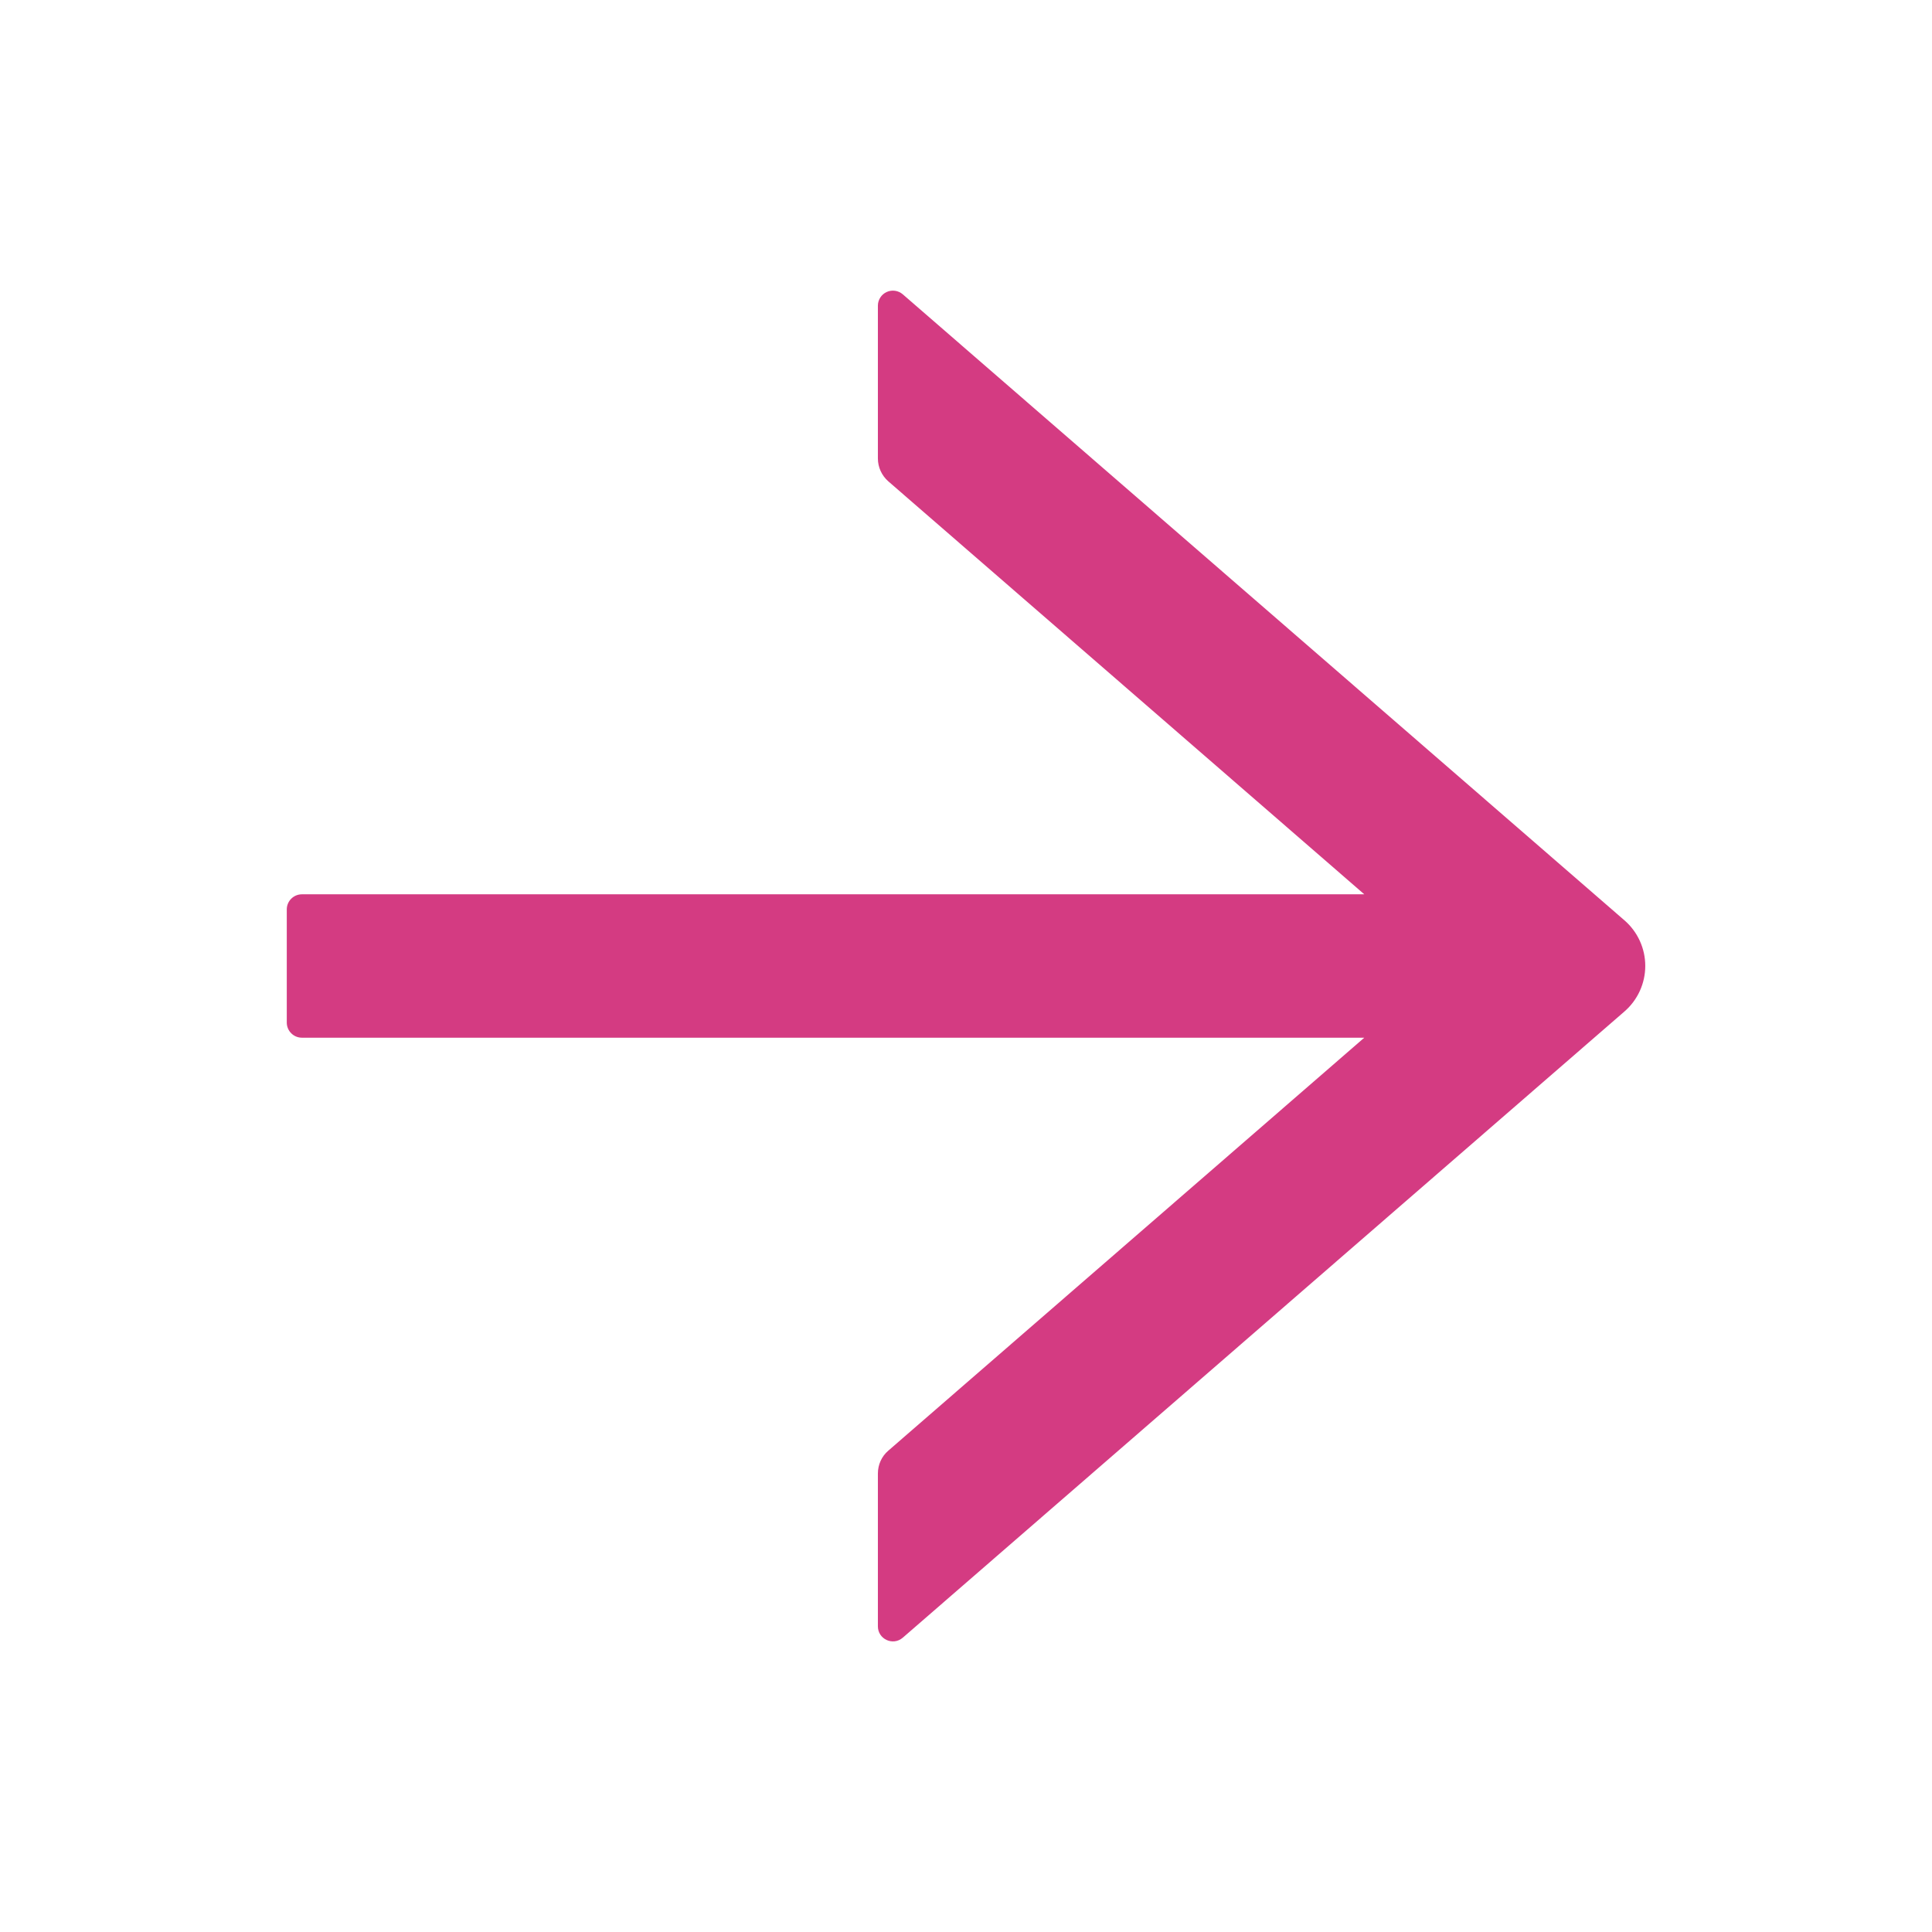
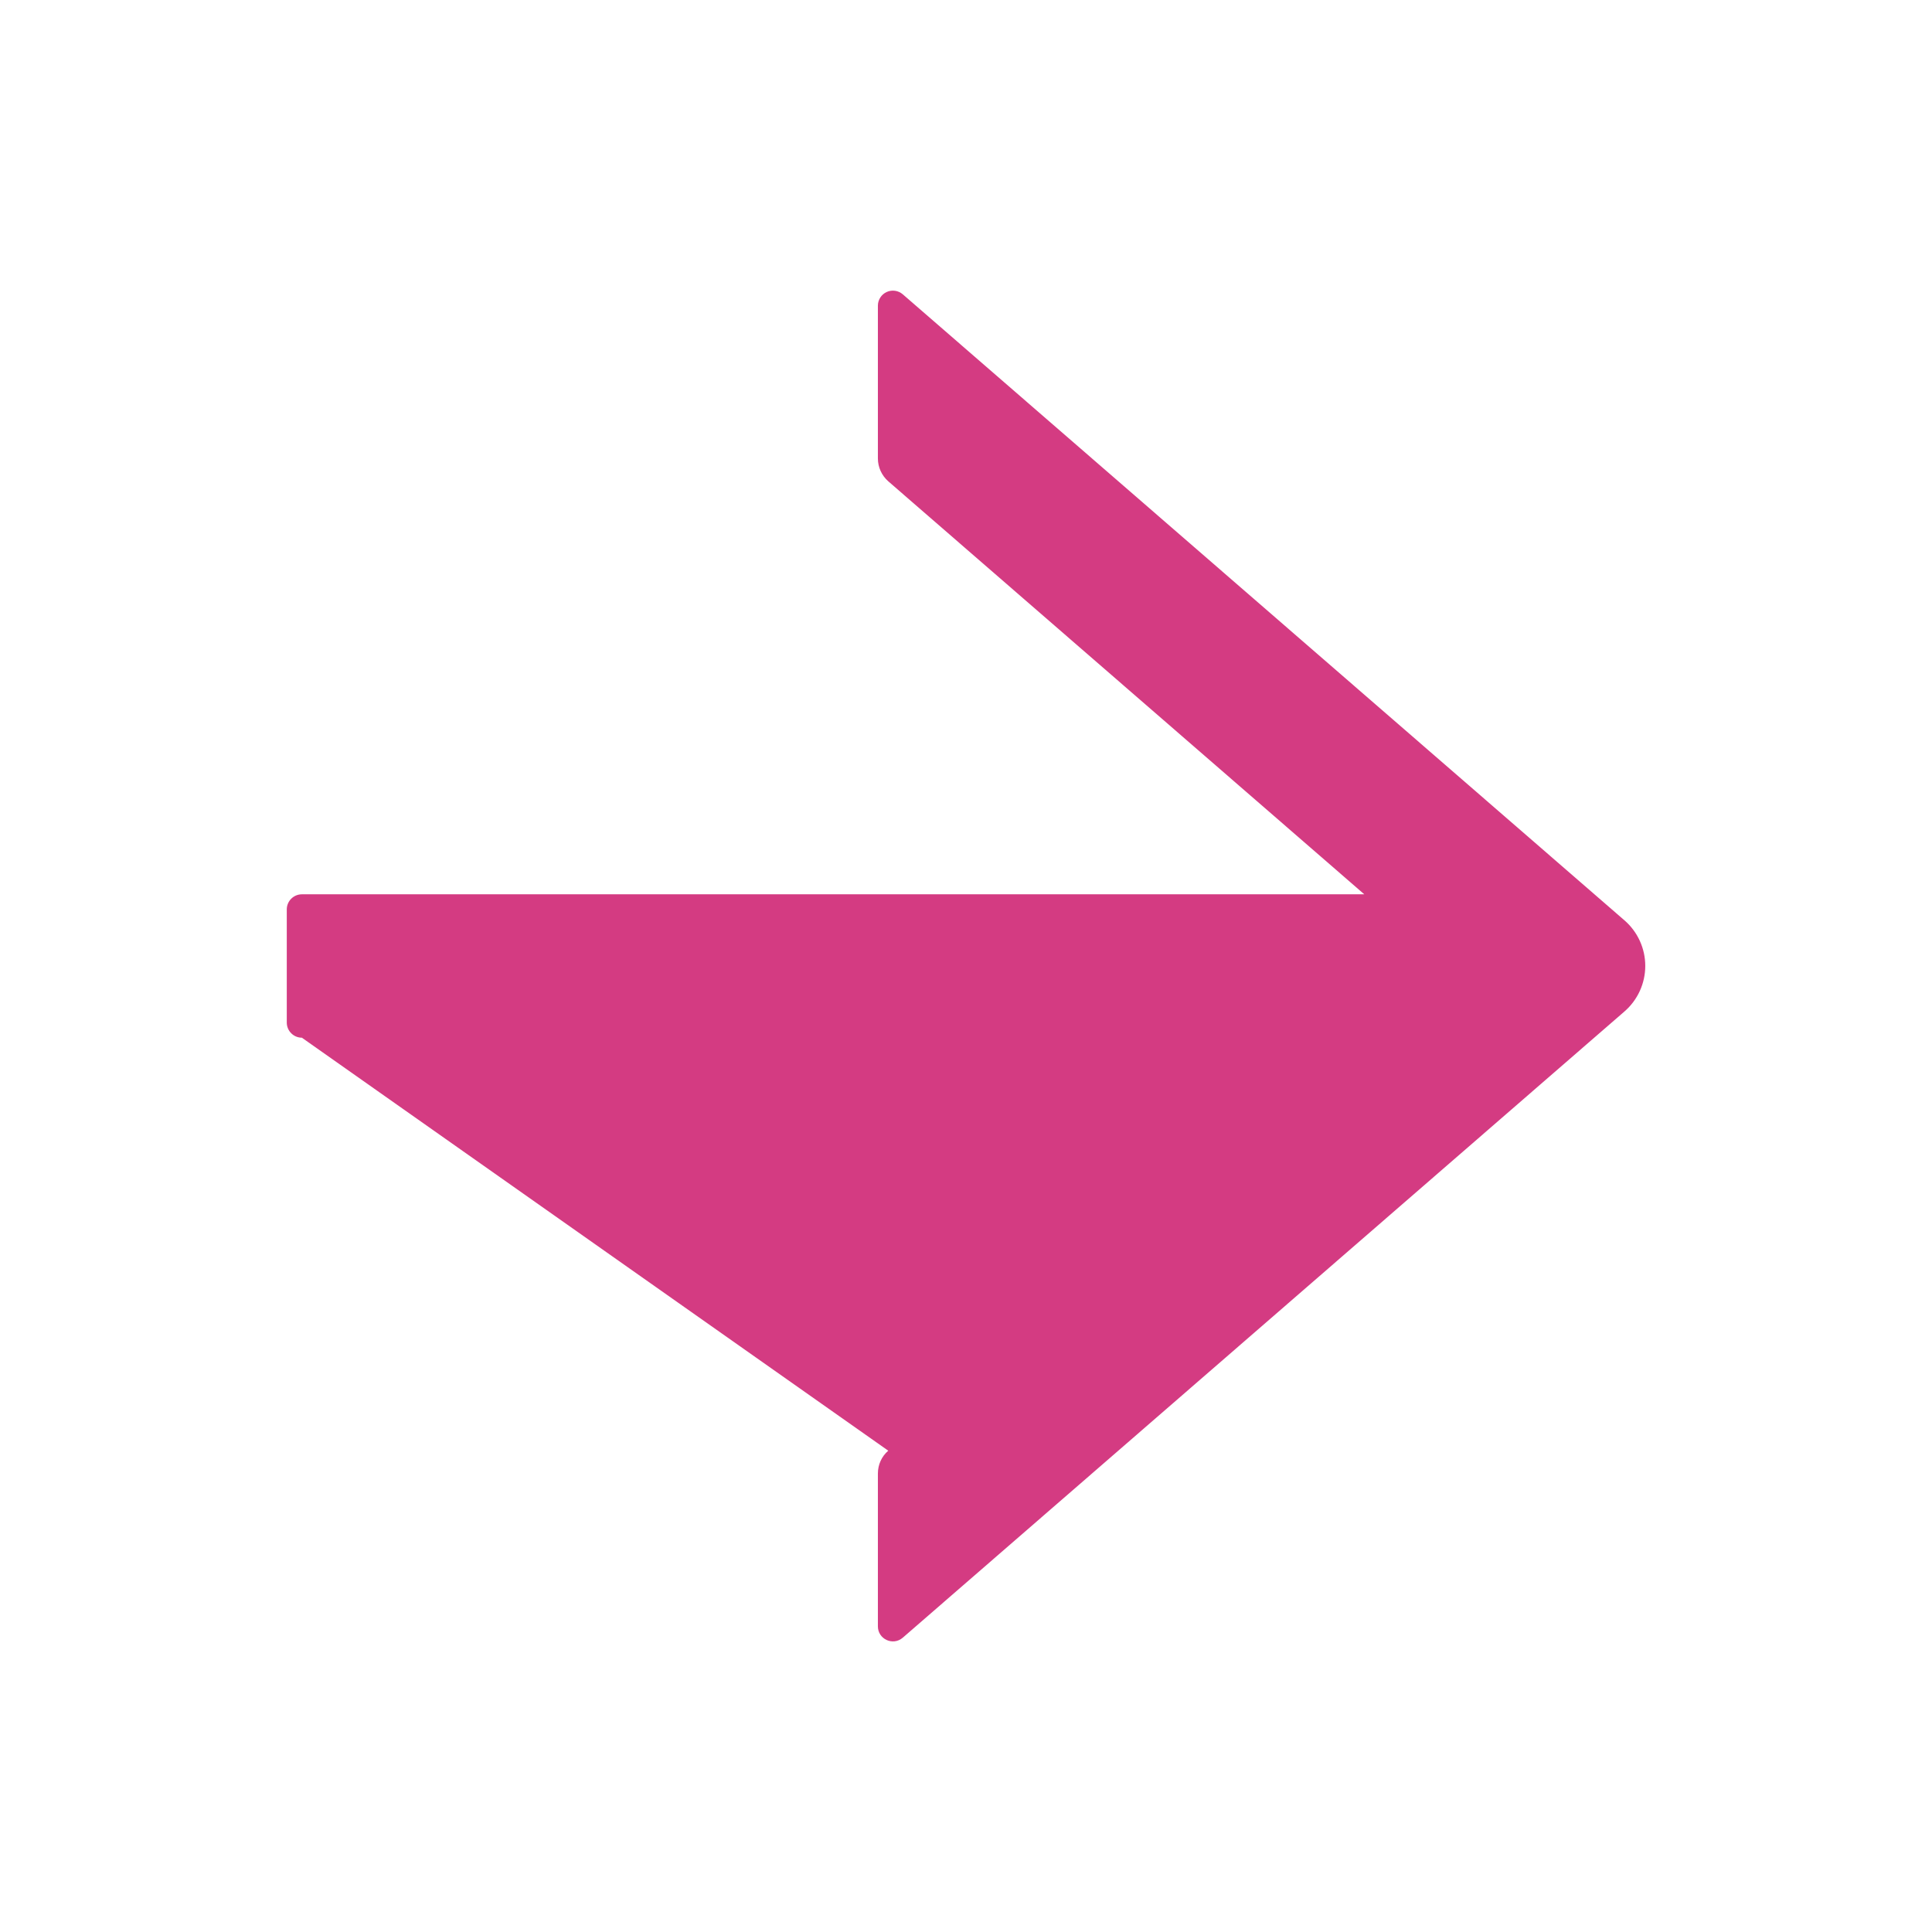
<svg xmlns="http://www.w3.org/2000/svg" width="1024" height="1024" viewBox="0 0 1024 1024" fill="none">
-   <path d="M478.499 868L860.999 536.1C864.46 533.1 867.236 529.391 869.138 525.224C871.041 521.057 872.025 516.53 872.025 511.95C872.025 507.37 871.041 502.843 869.138 498.676C867.236 494.509 864.46 490.8 860.999 487.8L478.499 156C477.346 154.997 475.929 154.347 474.417 154.127C472.905 153.907 471.362 154.126 469.971 154.758C468.58 155.391 467.4 156.409 466.572 157.693C465.744 158.977 465.302 160.472 465.299 162V243C465.299 247.6 467.299 252 470.799 255.1L723.099 474L159.999 474C155.599 474 151.999 477.6 151.999 482V542C151.999 546.4 155.599 550 159.999 550H723.099L470.799 768.9C467.299 771.9 465.299 776.3 465.299 781V862C465.299 868.8 473.299 872.5 478.499 868Z" fill="#D43B82" />
+   <path d="M478.499 868L860.999 536.1C864.46 533.1 867.236 529.391 869.138 525.224C871.041 521.057 872.025 516.53 872.025 511.95C872.025 507.37 871.041 502.843 869.138 498.676C867.236 494.509 864.46 490.8 860.999 487.8L478.499 156C477.346 154.997 475.929 154.347 474.417 154.127C472.905 153.907 471.362 154.126 469.971 154.758C468.58 155.391 467.4 156.409 466.572 157.693C465.744 158.977 465.302 160.472 465.299 162V243C465.299 247.6 467.299 252 470.799 255.1L723.099 474L159.999 474C155.599 474 151.999 477.6 151.999 482V542C151.999 546.4 155.599 550 159.999 550L470.799 768.9C467.299 771.9 465.299 776.3 465.299 781V862C465.299 868.8 473.299 872.5 478.499 868Z" fill="#D43B82" />
</svg>